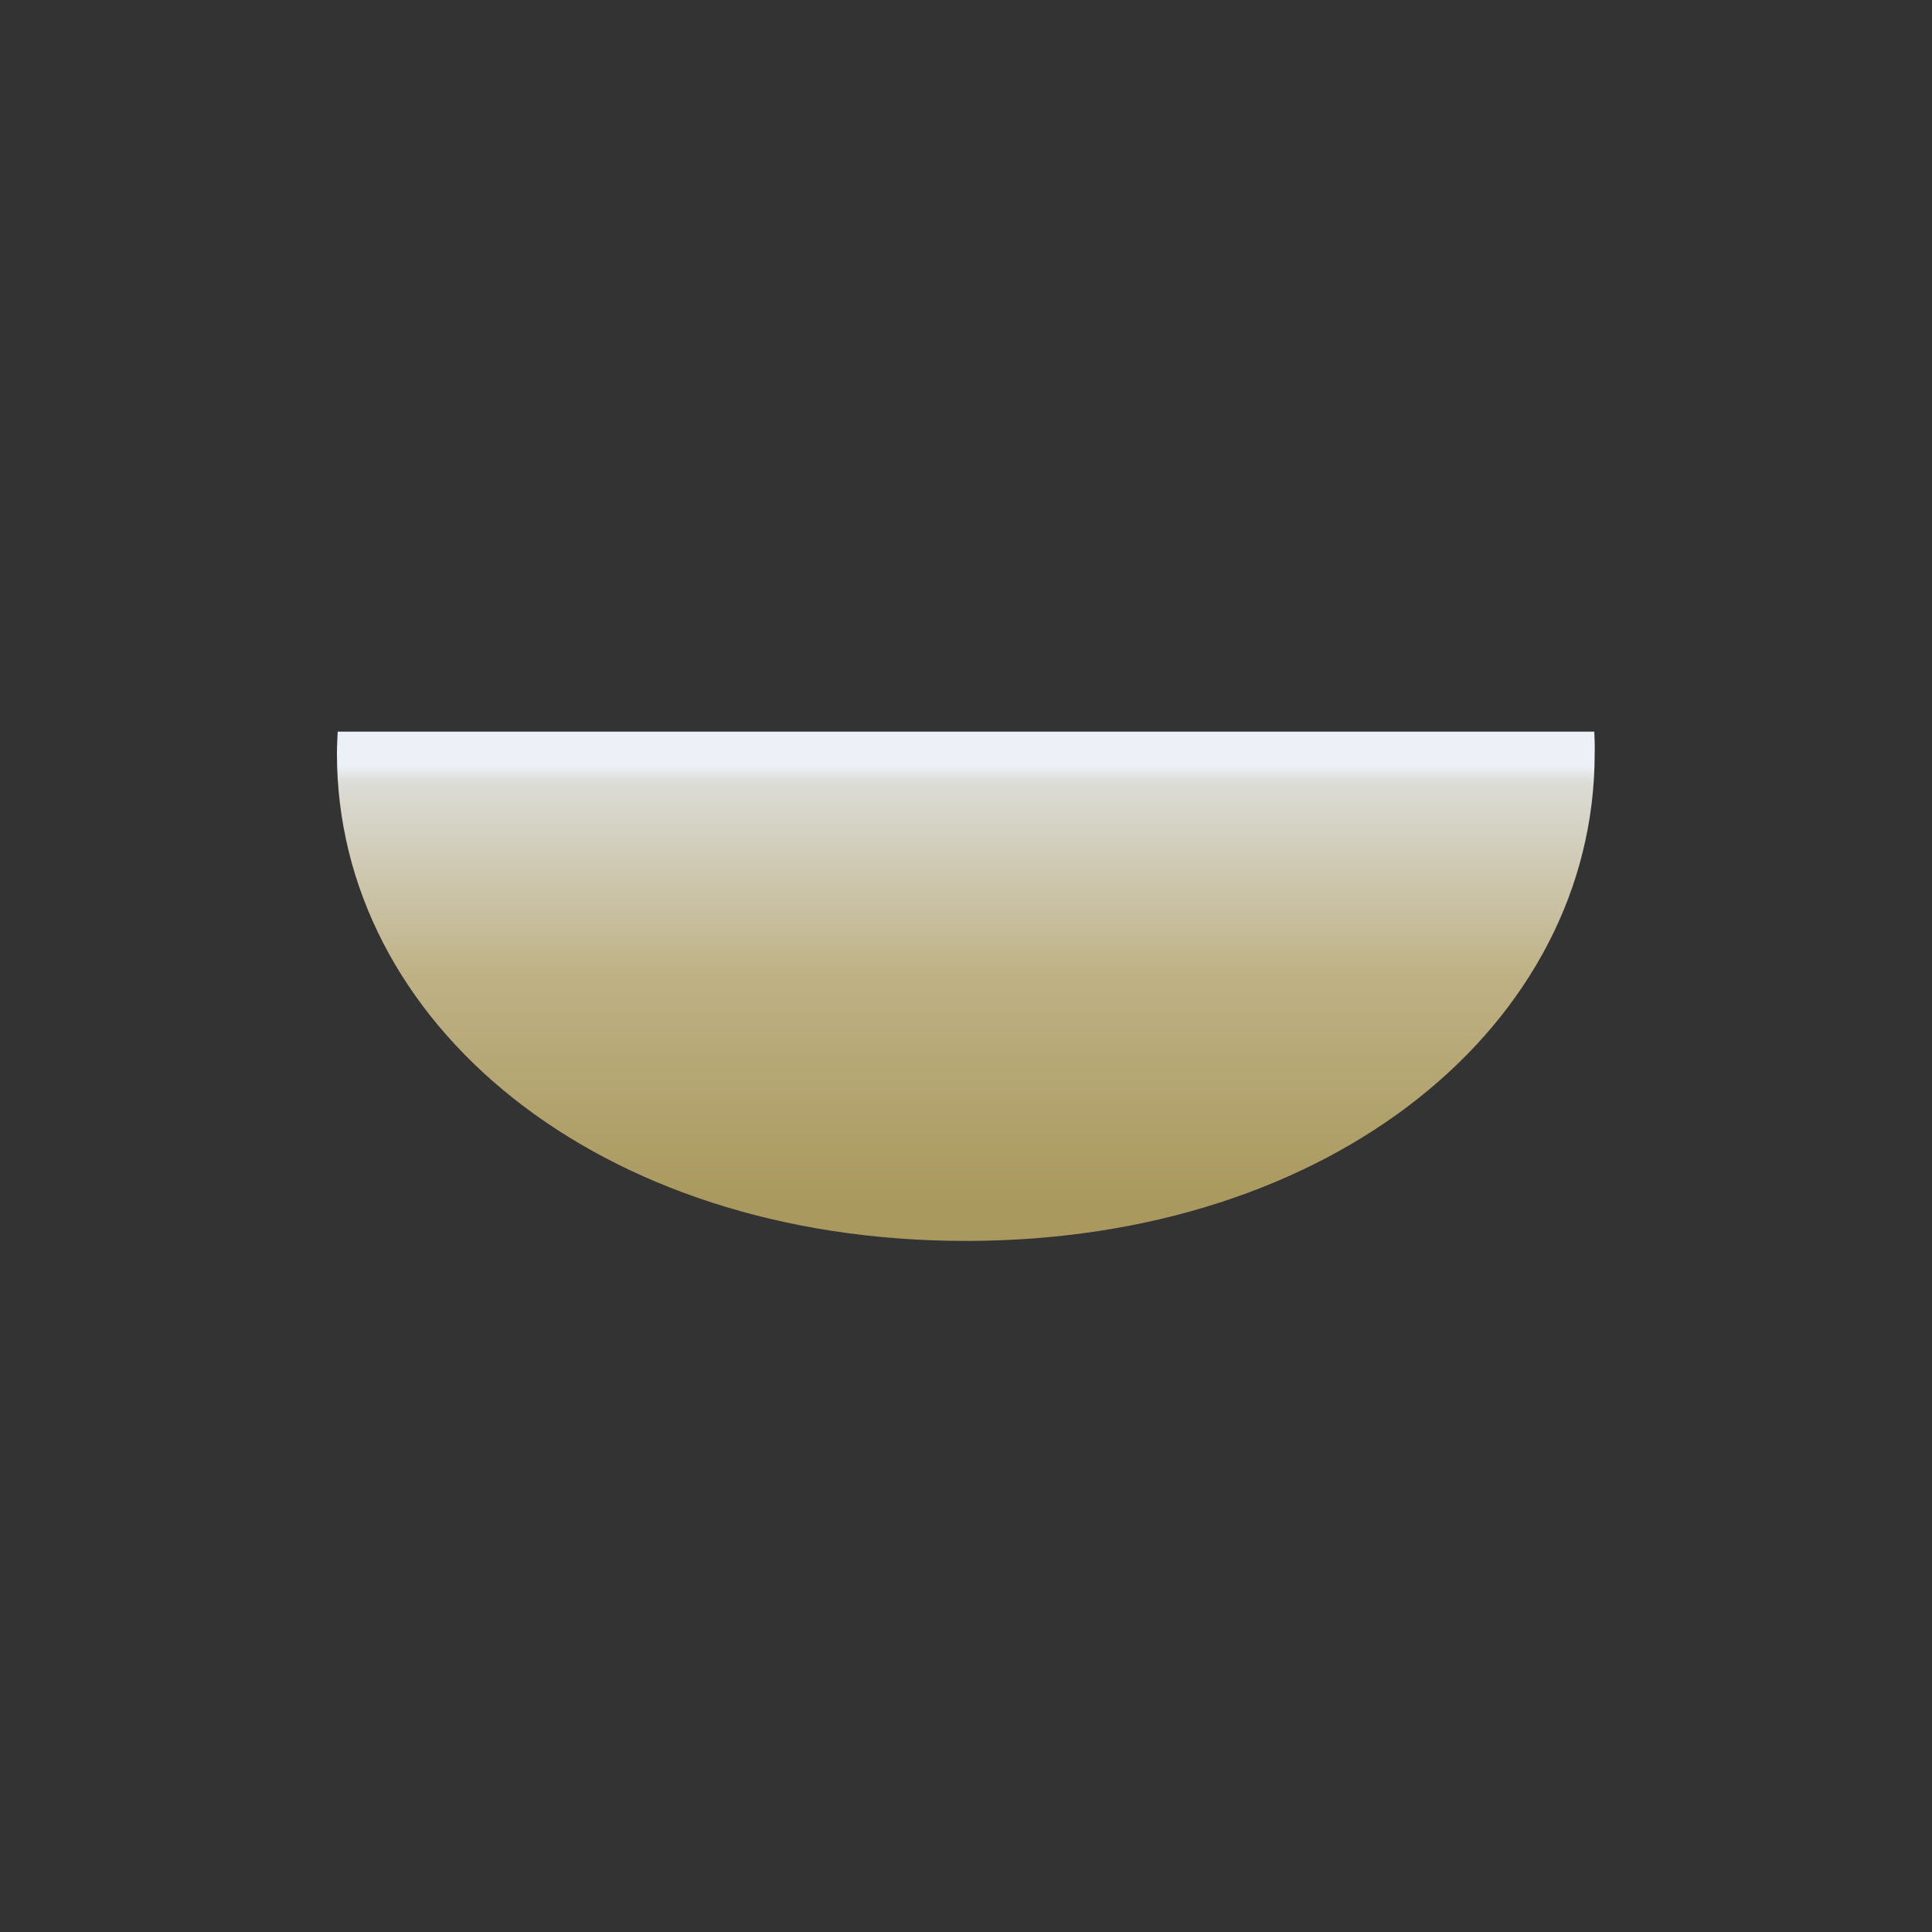
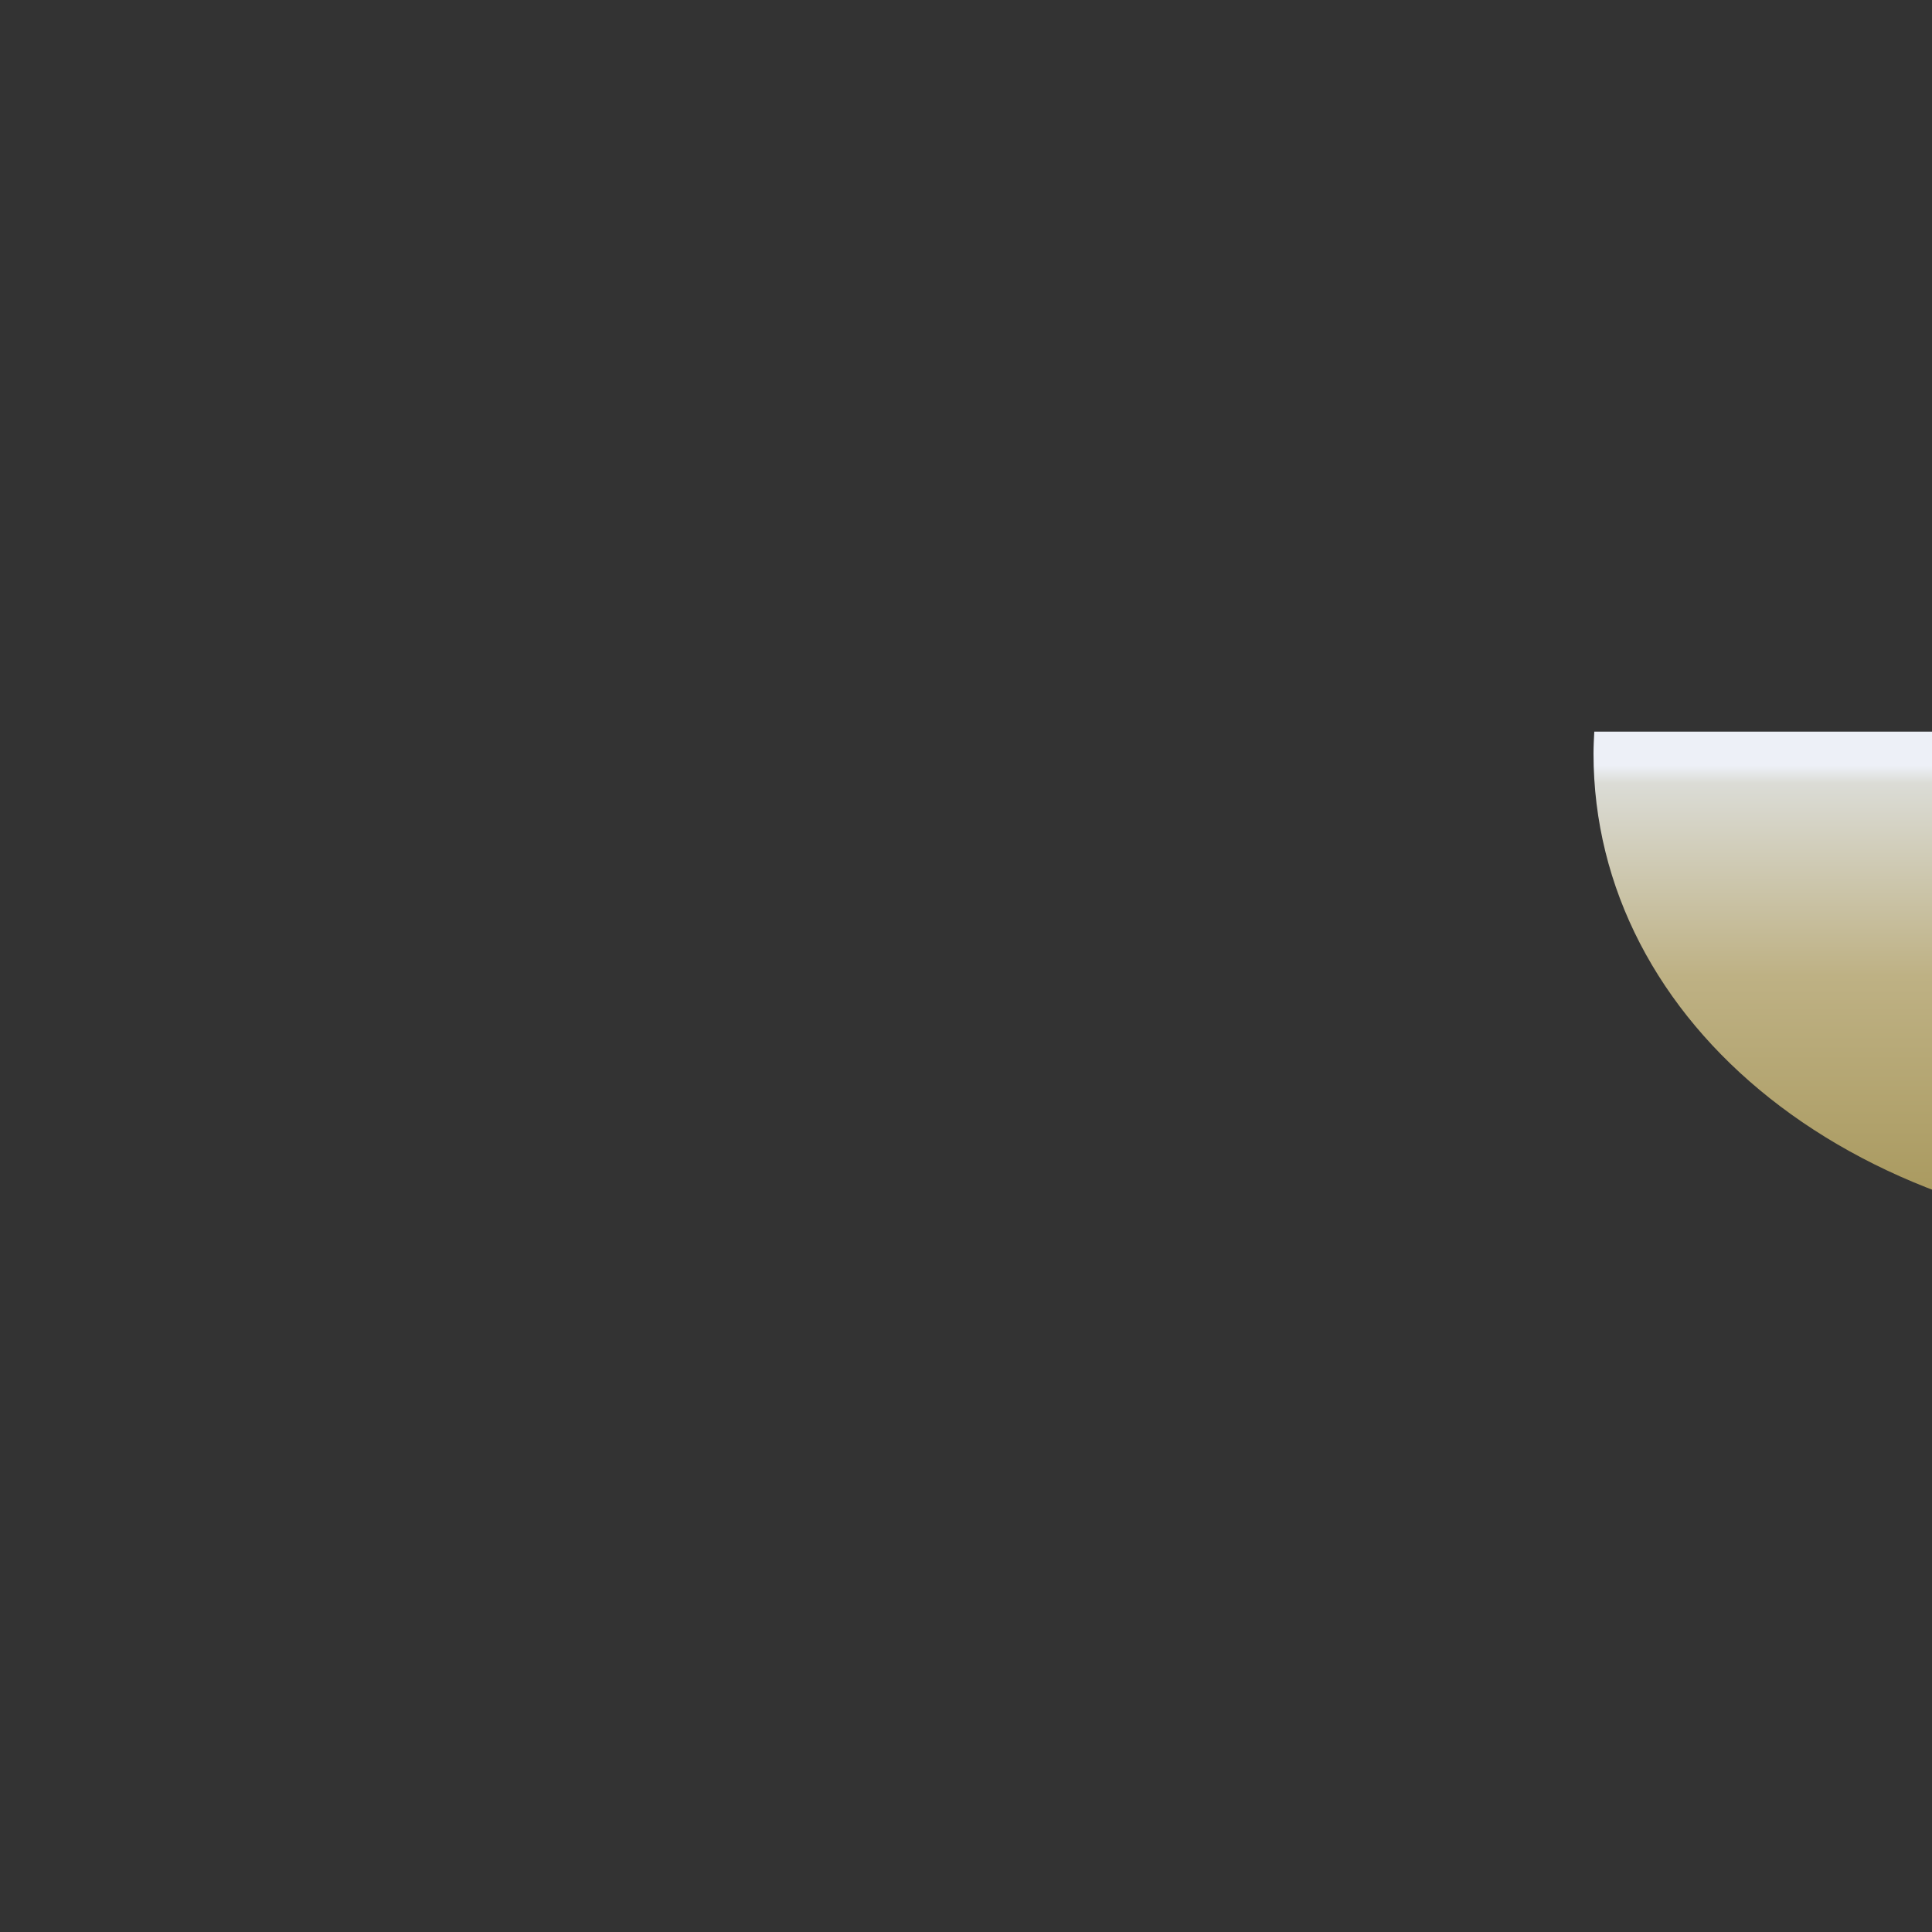
<svg xmlns="http://www.w3.org/2000/svg" id="glass" version="1.1" viewBox="0 0 1000 1000">
  <rect x="0" y="0" width="1000" height="1000" fill="#333333" stroke="none" />
  <defs>
    <style>
      .st0 {
        fill: url(#linear-gradient);
      }
    </style>
    <linearGradient id="linear-gradient" x1="499.92" y1="-484.51" x2="499.92" y2="-711.68" gradientTransform="translate(0 1108)" gradientUnits="userSpaceOnUse">
      <stop offset="0" stop-color="#a9995e" />
      <stop offset=".52" stop-color="#beb184" />
      <stop offset=".96" stop-color="#dbdcd6" />
      <stop offset="1" stop-color="#edf0f7" />
    </linearGradient>
  </defs>
-   <path class="st0" d="M825.2,378.7H174.8c-.2,3.8-.4,7.6-.4,11.4,0,139.3,134.8,252.2,325.5,252.2s325.5-112.9,325.5-252.2c.1-3.8,0-7.6-.2-11.4" />
+   <path class="st0" d="M825.2,378.7c-.2,3.8-.4,7.6-.4,11.4,0,139.3,134.8,252.2,325.5,252.2s325.5-112.9,325.5-252.2c.1-3.8,0-7.6-.2-11.4" />
</svg>